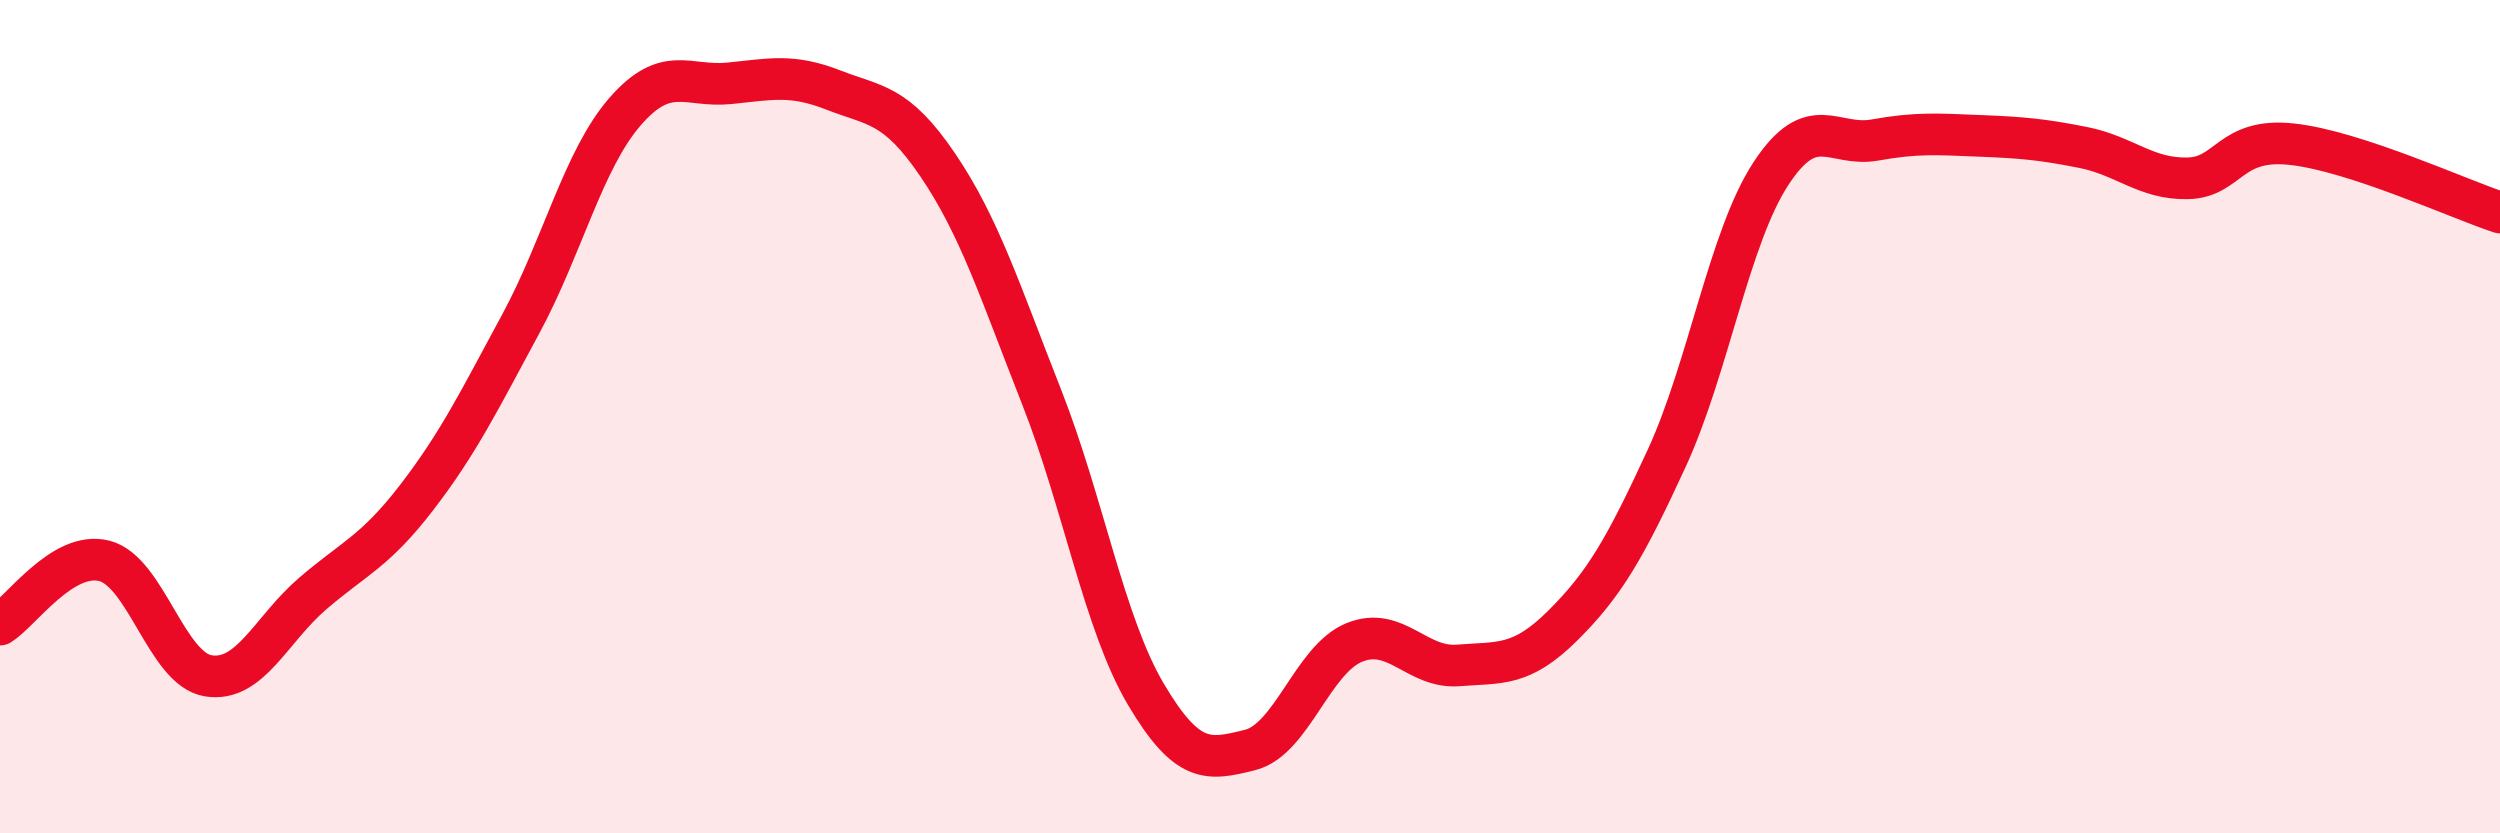
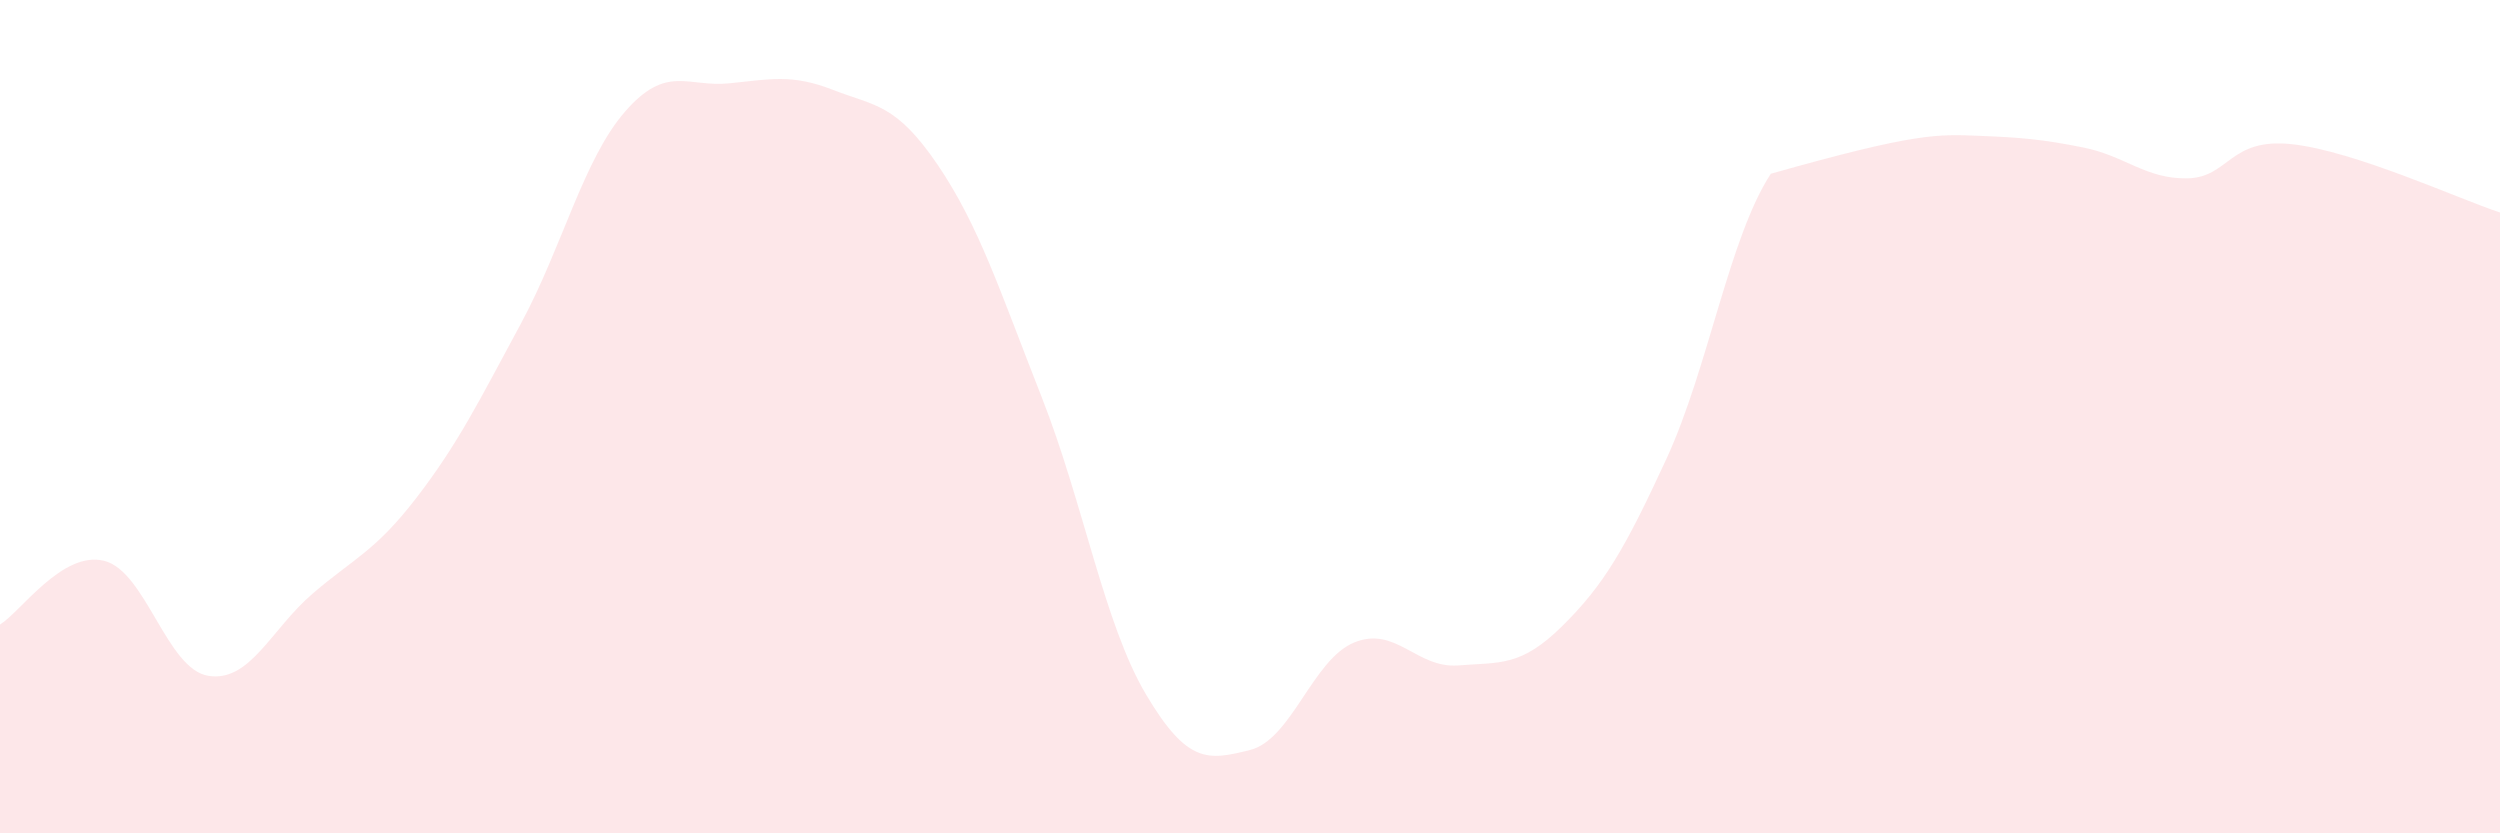
<svg xmlns="http://www.w3.org/2000/svg" width="60" height="20" viewBox="0 0 60 20">
-   <path d="M 0,14.99 C 0.5,14.68 1.5,13.21 2.5,13.46 C 3.5,13.71 4,16.06 5,16.22 C 6,16.38 6.5,15.11 7.5,14.25 C 8.5,13.39 9,13.24 10,11.94 C 11,10.64 11.5,9.62 12.5,7.77 C 13.5,5.92 14,3.83 15,2.68 C 16,1.53 16.5,2.1 17.5,2 C 18.5,1.9 19,1.77 20,2.16 C 21,2.55 21.5,2.48 22.5,3.95 C 23.5,5.42 24,6.99 25,9.53 C 26,12.07 26.5,14.97 27.5,16.66 C 28.5,18.35 29,18.25 30,18 C 31,17.75 31.5,15.83 32.5,15.42 C 33.5,15.01 34,16.05 35,15.97 C 36,15.89 36.5,16.01 37.5,15.02 C 38.5,14.03 39,13.17 40,11 C 41,8.83 41.5,5.7 42.5,4.17 C 43.5,2.64 44,3.54 45,3.36 C 46,3.18 46.5,3.22 47.5,3.26 C 48.5,3.3 49,3.34 50,3.54 C 51,3.74 51.5,4.3 52.5,4.28 C 53.5,4.26 53.5,3.3 55,3.46 C 56.5,3.62 59,4.77 60,5.1L60 20L0 20Z" fill="#EB0A25" opacity="0.1" stroke-linecap="round" stroke-linejoin="round" />
-   <path d="M 0,14.99 C 0.5,14.68 1.5,13.21 2.5,13.46 C 3.5,13.71 4,16.06 5,16.22 C 6,16.38 6.5,15.11 7.5,14.25 C 8.5,13.39 9,13.24 10,11.94 C 11,10.64 11.5,9.62 12.5,7.77 C 13.5,5.92 14,3.83 15,2.68 C 16,1.53 16.5,2.1 17.5,2 C 18.5,1.9 19,1.77 20,2.16 C 21,2.55 21.5,2.48 22.5,3.95 C 23.5,5.42 24,6.99 25,9.53 C 26,12.07 26.5,14.97 27.5,16.66 C 28.5,18.35 29,18.25 30,18 C 31,17.75 31.5,15.83 32.5,15.42 C 33.5,15.01 34,16.05 35,15.97 C 36,15.89 36.5,16.01 37.5,15.02 C 38.5,14.03 39,13.17 40,11 C 41,8.83 41.5,5.7 42.5,4.17 C 43.5,2.64 44,3.54 45,3.36 C 46,3.18 46.5,3.22 47.5,3.26 C 48.5,3.3 49,3.34 50,3.54 C 51,3.74 51.5,4.3 52.5,4.28 C 53.5,4.26 53.5,3.3 55,3.46 C 56.5,3.62 59,4.77 60,5.1" stroke="#EB0A25" stroke-width="1" fill="none" stroke-linecap="round" stroke-linejoin="round" />
+   <path d="M 0,14.99 C 0.5,14.68 1.5,13.21 2.5,13.46 C 3.5,13.71 4,16.06 5,16.22 C 6,16.38 6.5,15.11 7.5,14.25 C 8.5,13.39 9,13.24 10,11.94 C 11,10.64 11.5,9.62 12.5,7.77 C 13.5,5.92 14,3.83 15,2.68 C 16,1.53 16.5,2.1 17.5,2 C 18.5,1.9 19,1.77 20,2.16 C 21,2.55 21.5,2.48 22.5,3.95 C 23.5,5.42 24,6.99 25,9.53 C 26,12.07 26.5,14.97 27.5,16.66 C 28.5,18.35 29,18.25 30,18 C 31,17.75 31.5,15.83 32.5,15.42 C 33.5,15.01 34,16.05 35,15.97 C 36,15.89 36.5,16.01 37.5,15.02 C 38.5,14.03 39,13.17 40,11 C 41,8.83 41.5,5.7 42.5,4.17 C 46,3.18 46.5,3.22 47.5,3.26 C 48.5,3.3 49,3.34 50,3.54 C 51,3.74 51.5,4.3 52.5,4.28 C 53.5,4.26 53.5,3.3 55,3.46 C 56.5,3.62 59,4.77 60,5.1L60 20L0 20Z" fill="#EB0A25" opacity="0.1" stroke-linecap="round" stroke-linejoin="round" />
</svg>